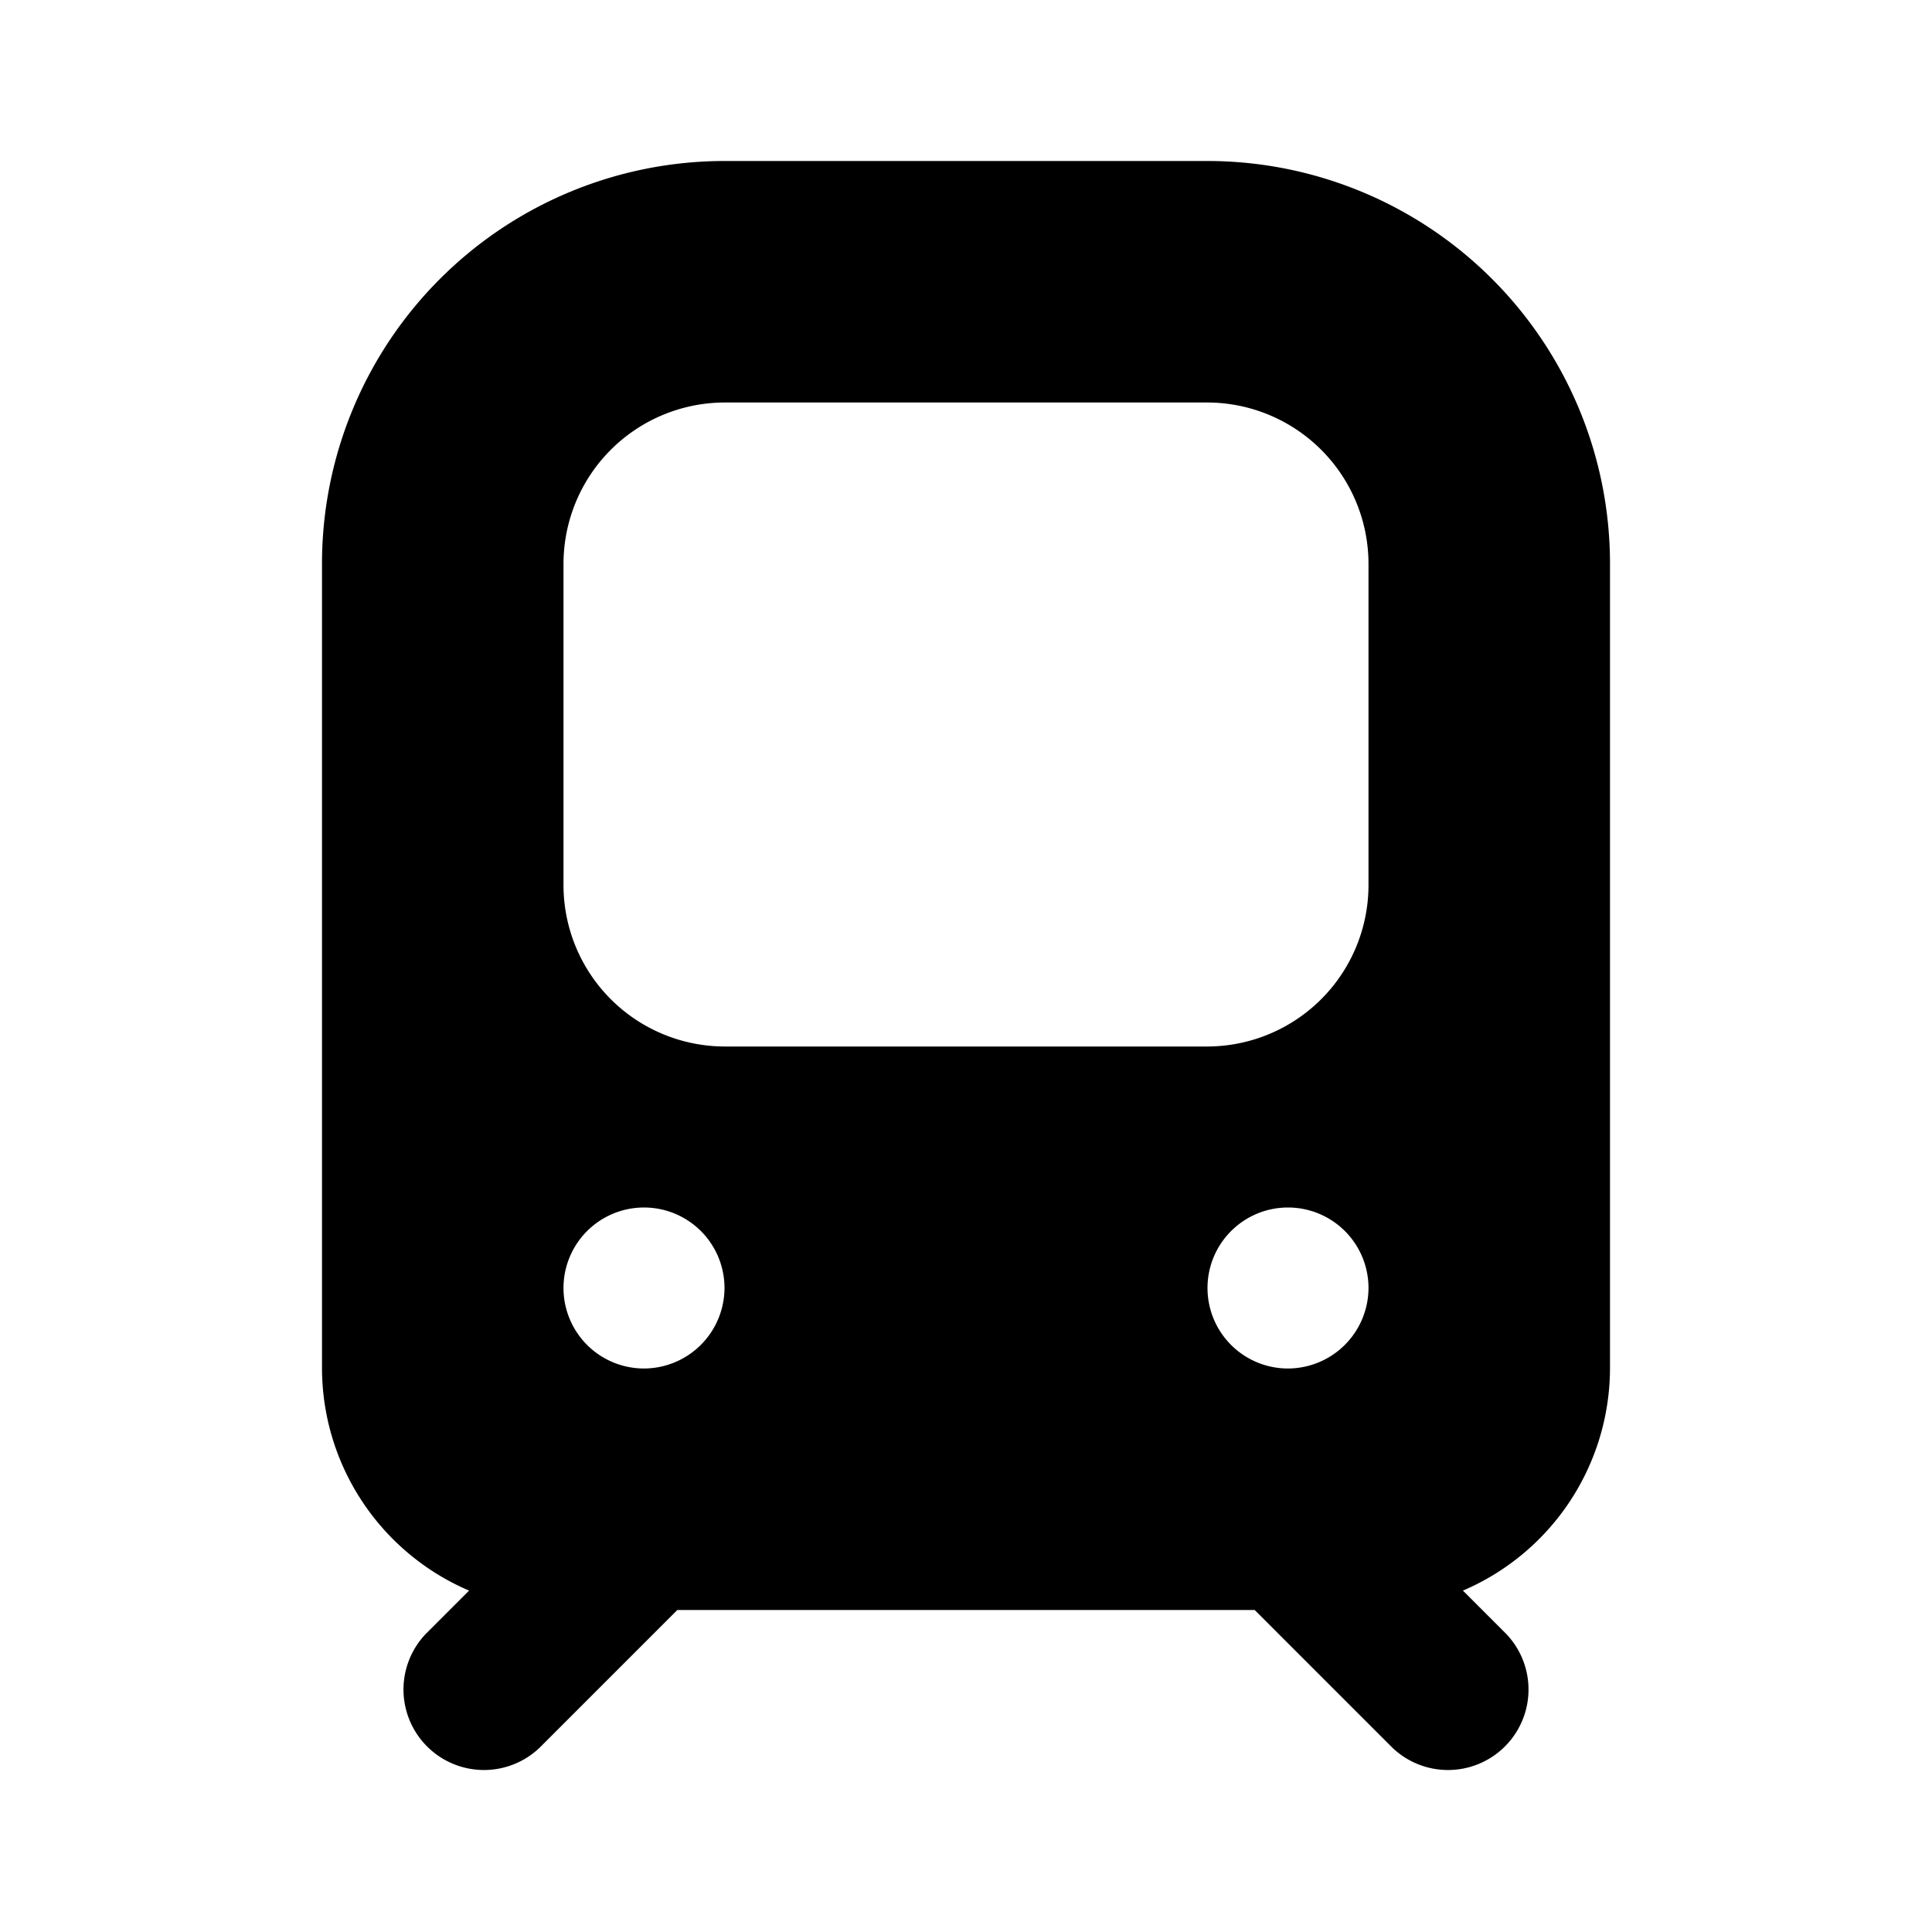
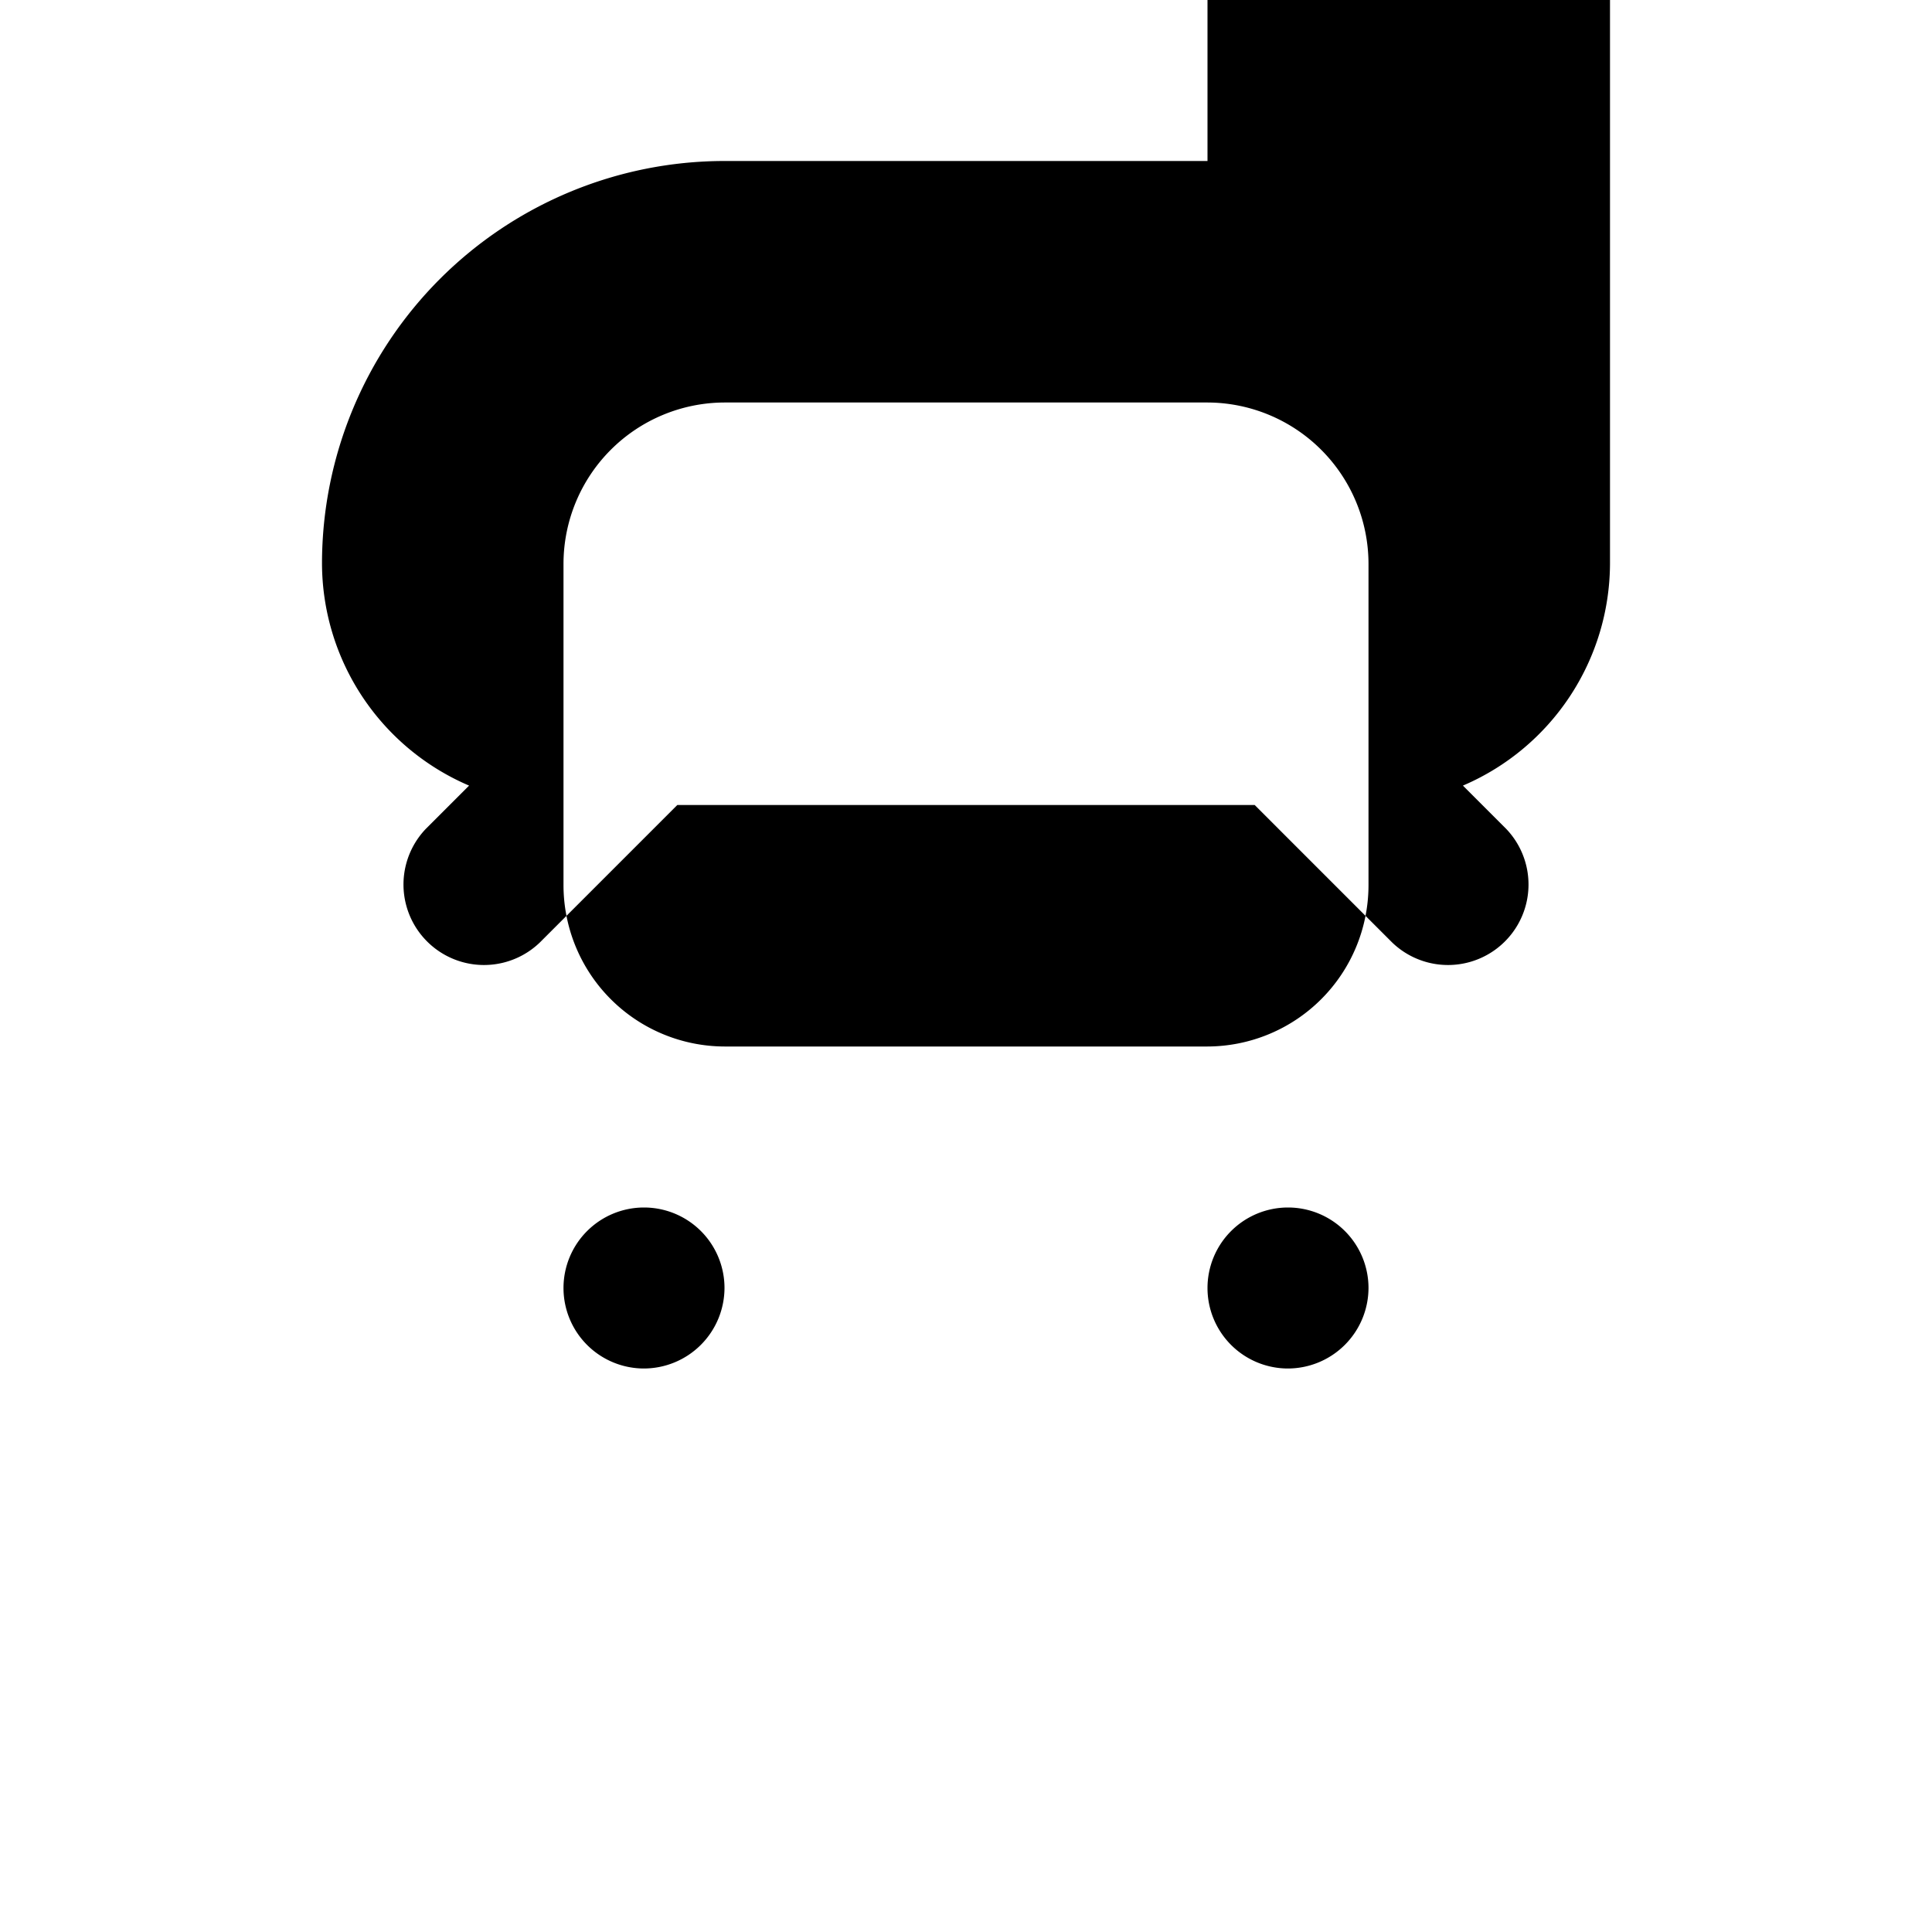
<svg xmlns="http://www.w3.org/2000/svg" id="solid" height="512" viewBox="0 0 24 24" width="512">
-   <path d="m15 2h-6a5.002 5.002 0 0 0 -5 5v10a3.01 3.01 0 0 0 1.827 2.759l-.534.534a1 1 0 0 0 1.414 1.414l1.707-1.707h7.172l1.707 1.707a1 1 0 0 0 1.414-1.414l-.534-.534a3.01 3.01 0 0 0 1.827-2.759v-10a5.002 5.002 0 0 0 -5-5zm-7 15a1 1 0 1 1 1-1 1.003 1.003 0 0 1 -1 1zm-1-6v-4a2.006 2.006 0 0 1 2-2h6a2.006 2.006 0 0 1 2 2v4a2.006 2.006 0 0 1 -2 2h-6a2.006 2.006 0 0 1 -2-2zm9 6a1 1 0 1 1 1-1 1.003 1.003 0 0 1 -1 1z" />
+   <path d="m15 2h-6a5.002 5.002 0 0 0 -5 5a3.01 3.01 0 0 0 1.827 2.759l-.534.534a1 1 0 0 0 1.414 1.414l1.707-1.707h7.172l1.707 1.707a1 1 0 0 0 1.414-1.414l-.534-.534a3.01 3.01 0 0 0 1.827-2.759v-10a5.002 5.002 0 0 0 -5-5zm-7 15a1 1 0 1 1 1-1 1.003 1.003 0 0 1 -1 1zm-1-6v-4a2.006 2.006 0 0 1 2-2h6a2.006 2.006 0 0 1 2 2v4a2.006 2.006 0 0 1 -2 2h-6a2.006 2.006 0 0 1 -2-2zm9 6a1 1 0 1 1 1-1 1.003 1.003 0 0 1 -1 1z" />
</svg>